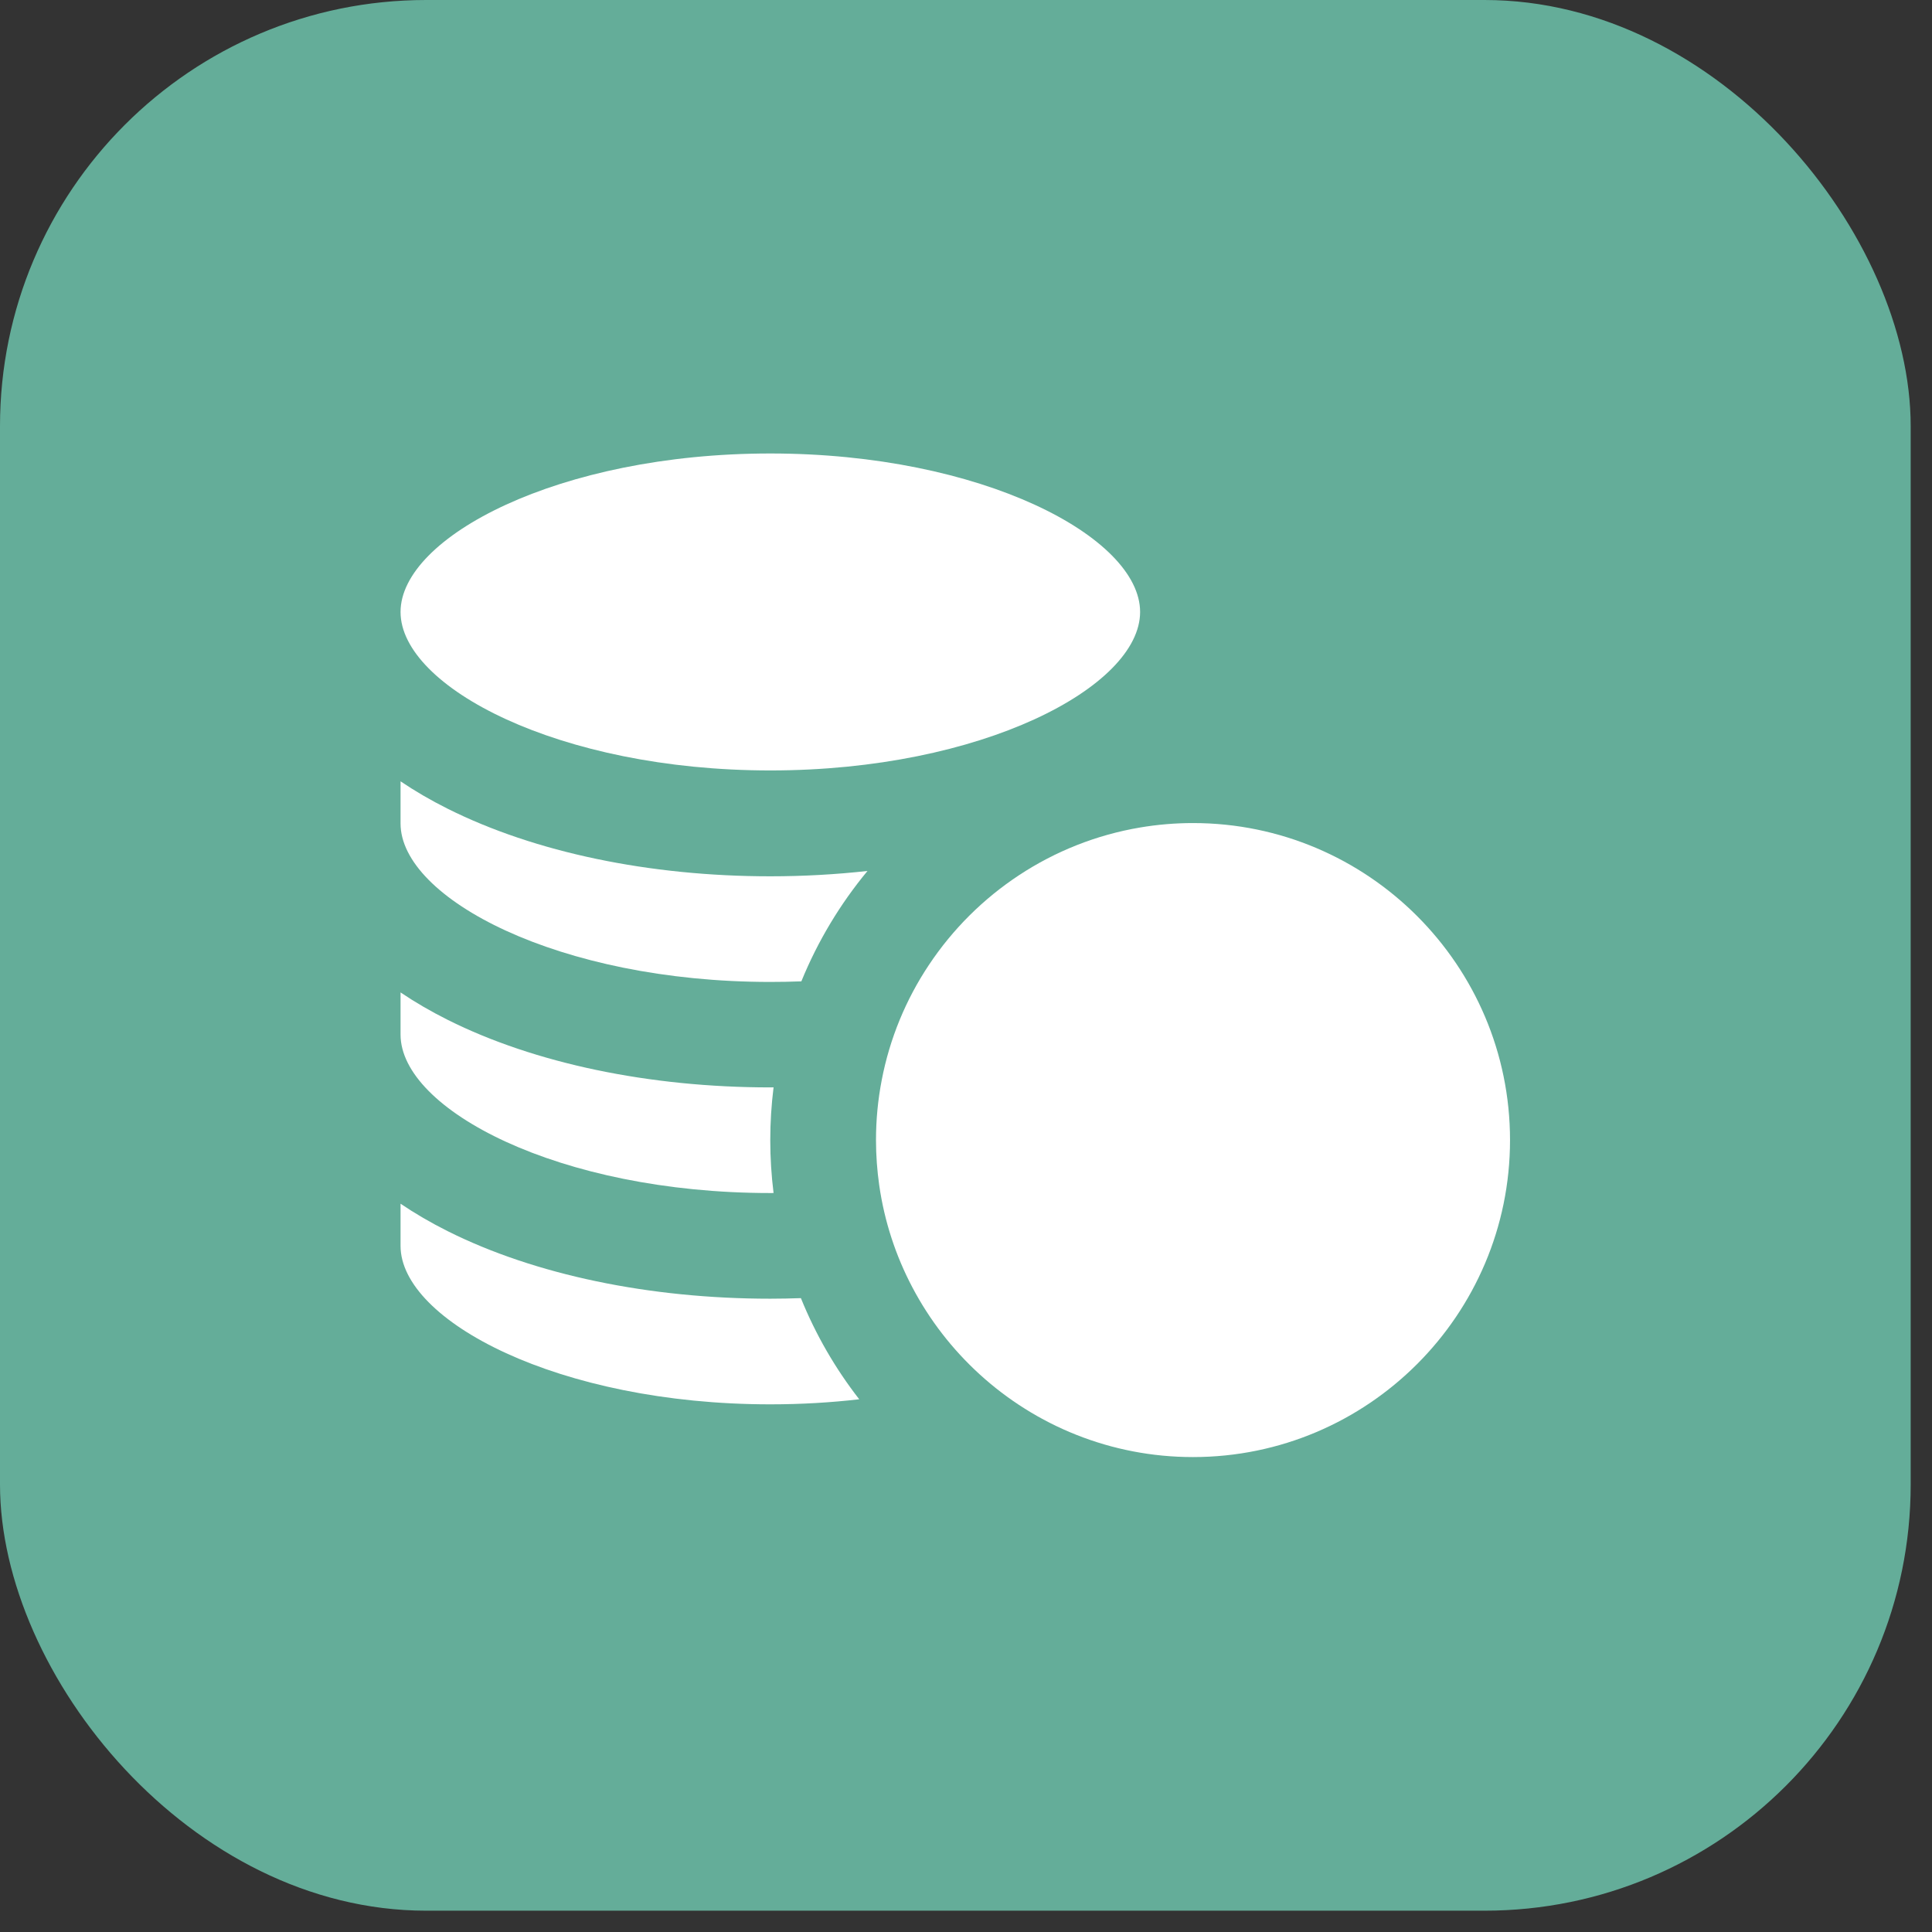
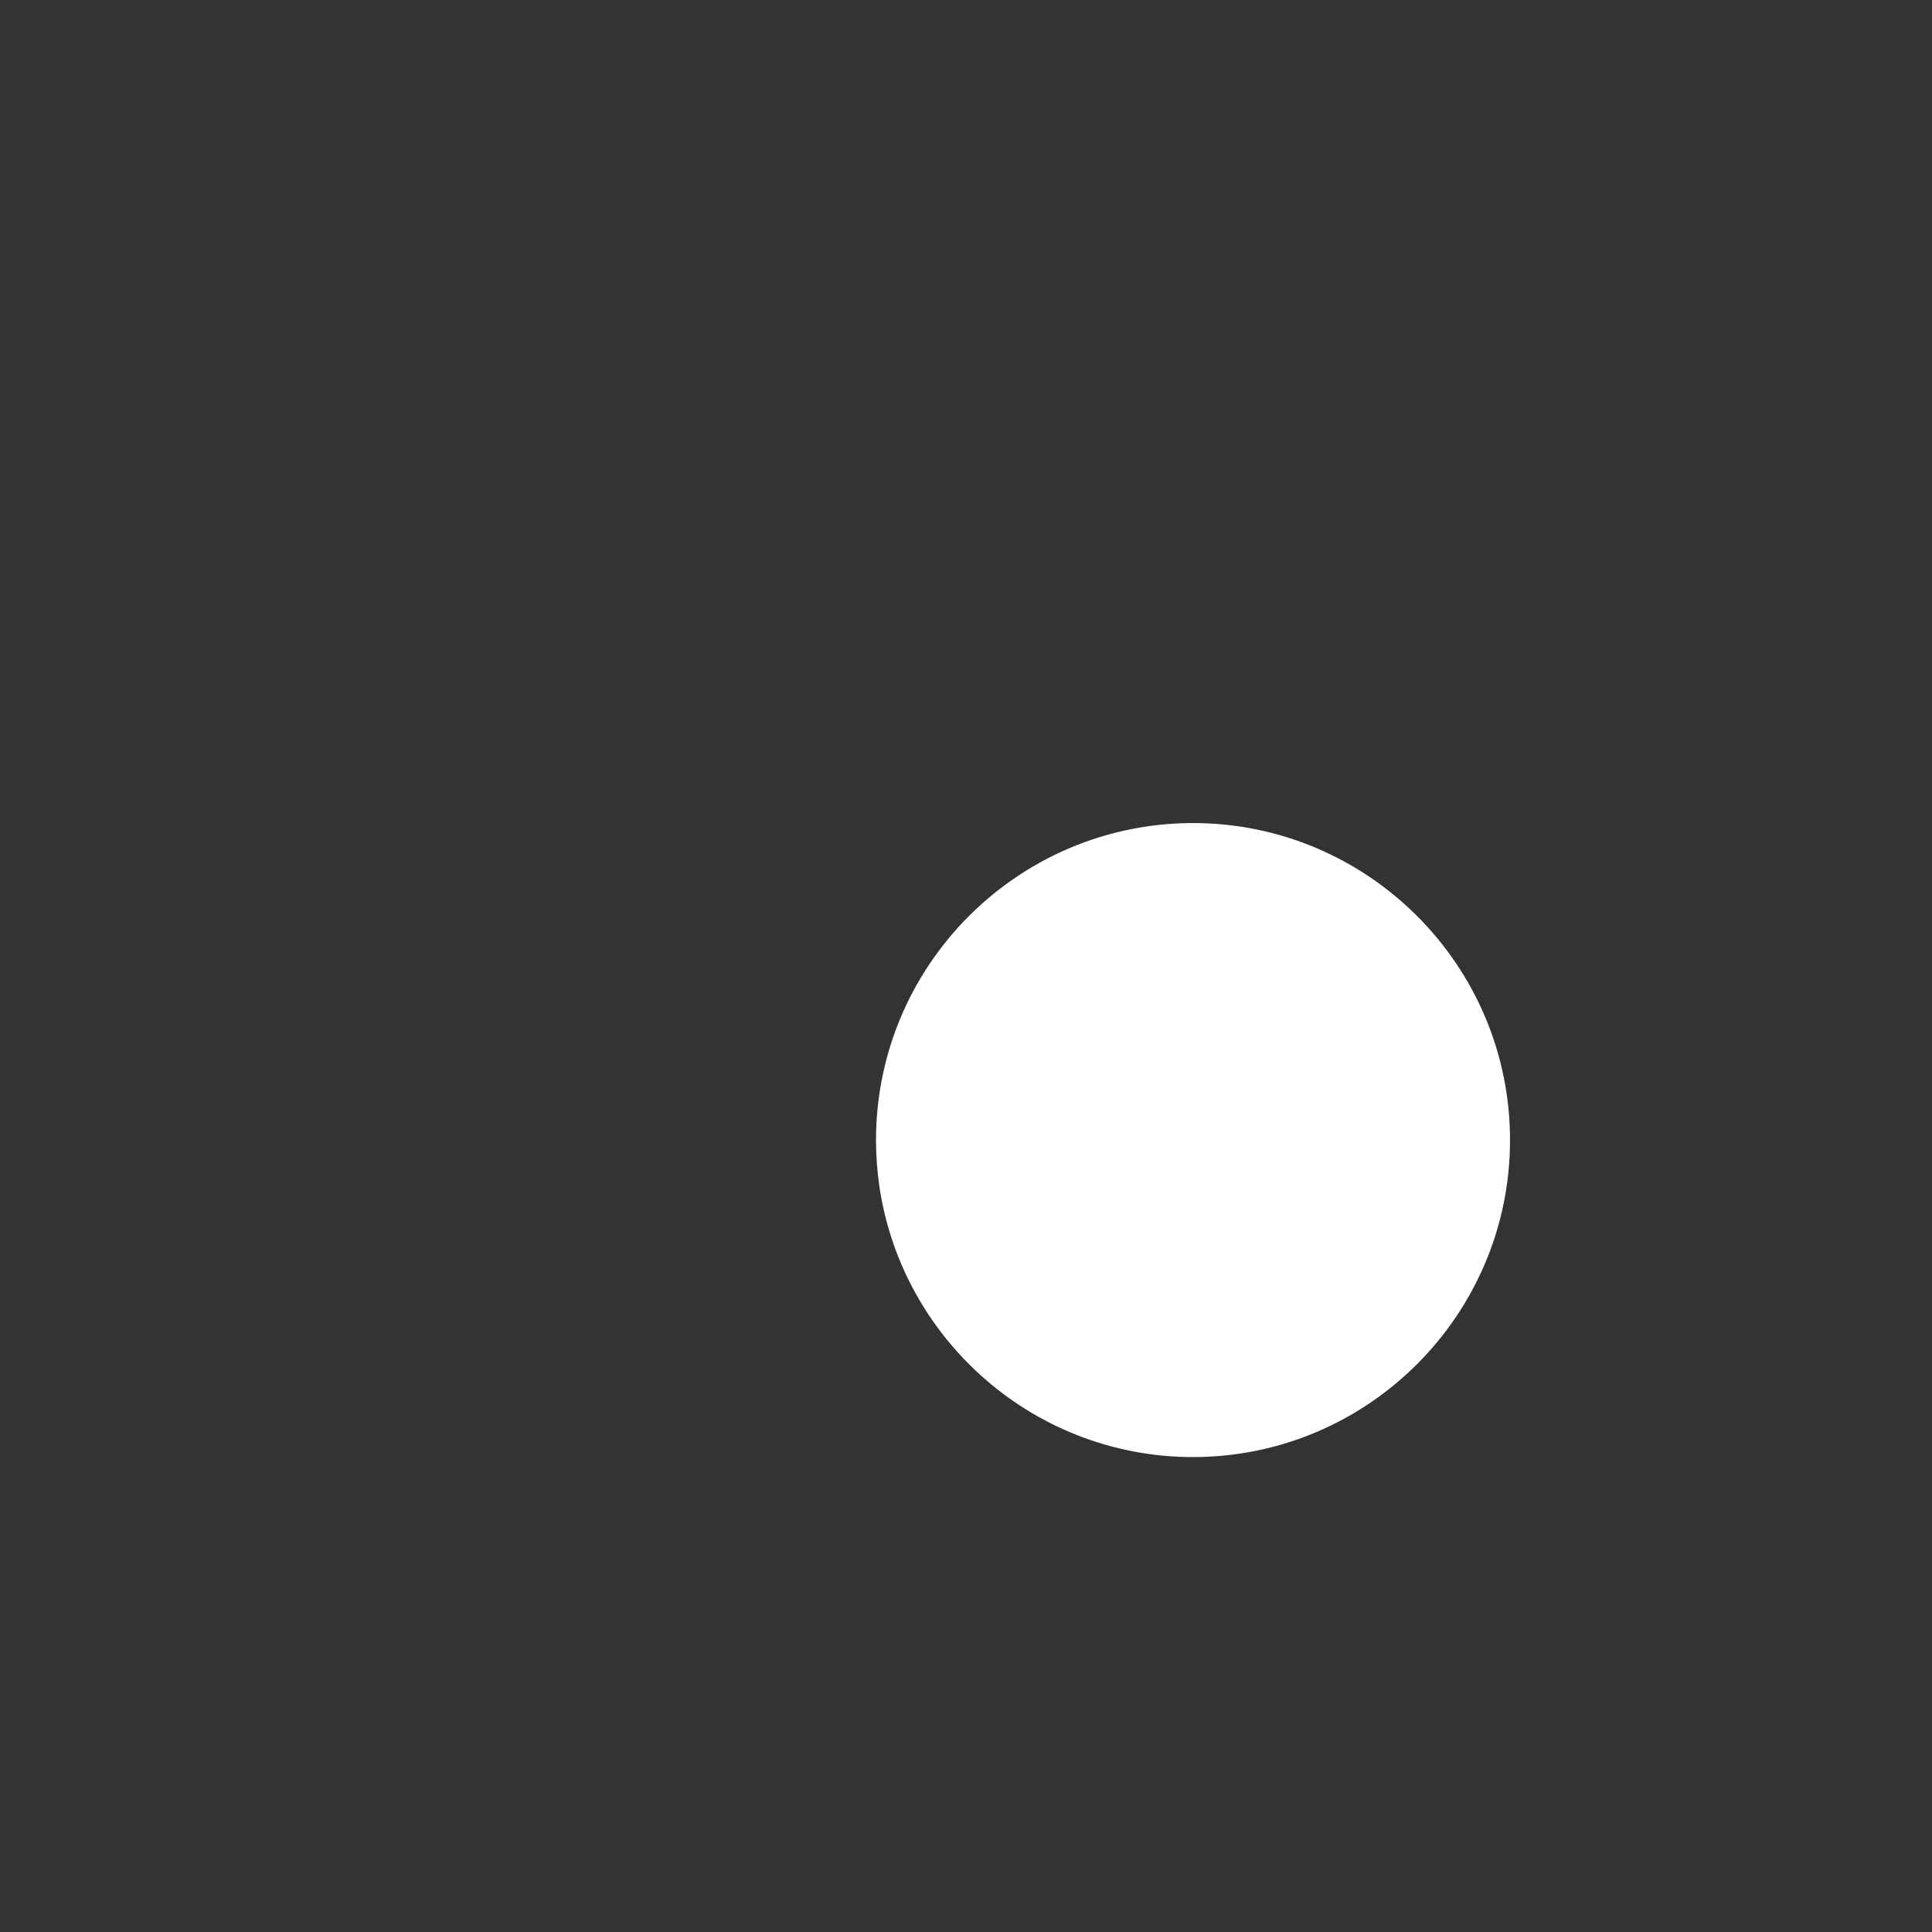
<svg xmlns="http://www.w3.org/2000/svg" width="68" height="68" viewBox="0 0 68 68" fill="none">
  <rect x="0" y="0" width="68" height="68" fill="#333333" stroke="none" />
-   <rect width="67.25" height="67.25" rx="15" fill="#64AD99" />
-   <path d="M27.113 27.117C34.562 27.117 40.128 24.172 40.128 21.539C40.128 18.906 34.562 15.961 27.113 15.961C19.664 15.961 14.098 18.906 14.098 21.539C14.098 24.172 19.664 27.117 27.113 27.117Z" fill="white" />
-   <path d="M27.113 49.428C28.2 49.428 29.247 49.365 30.242 49.25C29.403 48.172 28.709 46.975 28.189 45.69C27.832 45.702 27.474 45.71 27.113 45.71C22.856 45.71 18.825 44.867 15.763 43.336C15.16 43.034 14.605 42.71 14.098 42.367V43.851C14.098 46.484 19.664 49.428 27.113 49.428Z" fill="white" />
-   <path d="M27.113 41.991C27.151 41.991 27.189 41.99 27.227 41.99C27.151 41.381 27.111 40.76 27.111 40.13C27.111 39.501 27.151 38.88 27.227 38.271C27.189 38.271 27.151 38.273 27.113 38.273C22.857 38.273 18.826 37.429 15.763 35.898C15.16 35.596 14.605 35.273 14.098 34.93V36.413C14.098 39.046 19.664 41.991 27.113 41.991Z" fill="white" />
-   <path d="M27.113 34.561C27.482 34.561 27.846 34.554 28.205 34.54C28.783 33.123 29.572 31.815 30.533 30.655C29.42 30.778 28.275 30.843 27.113 30.843C22.857 30.843 18.826 30 15.763 28.468C15.16 28.167 14.605 27.843 14.098 27.5V28.983C14.098 31.616 19.664 34.561 27.113 34.561Z" fill="white" />
  <path d="M32.694 33.963C31.889 35.172 31.314 36.547 31.032 38.025C30.901 38.706 30.832 39.408 30.832 40.127C30.832 40.667 30.872 41.198 30.946 41.718C31.129 42.995 31.529 44.202 32.108 45.302C32.715 46.457 33.518 47.492 34.473 48.365C36.457 50.177 39.097 51.284 41.99 51.284C48.142 51.284 53.148 46.279 53.148 40.127C53.148 33.974 48.142 28.969 41.99 28.969C41.354 28.969 40.73 29.023 40.123 29.126C37.03 29.649 34.366 31.449 32.694 33.963Z" fill="white" />
</svg>